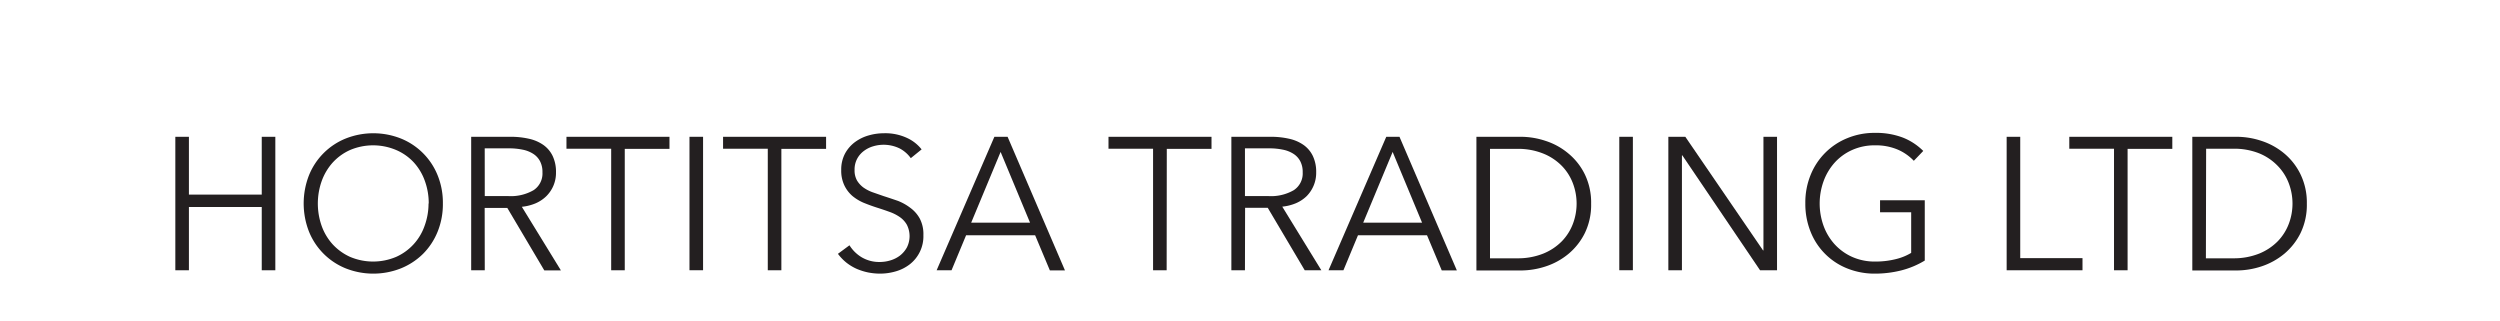
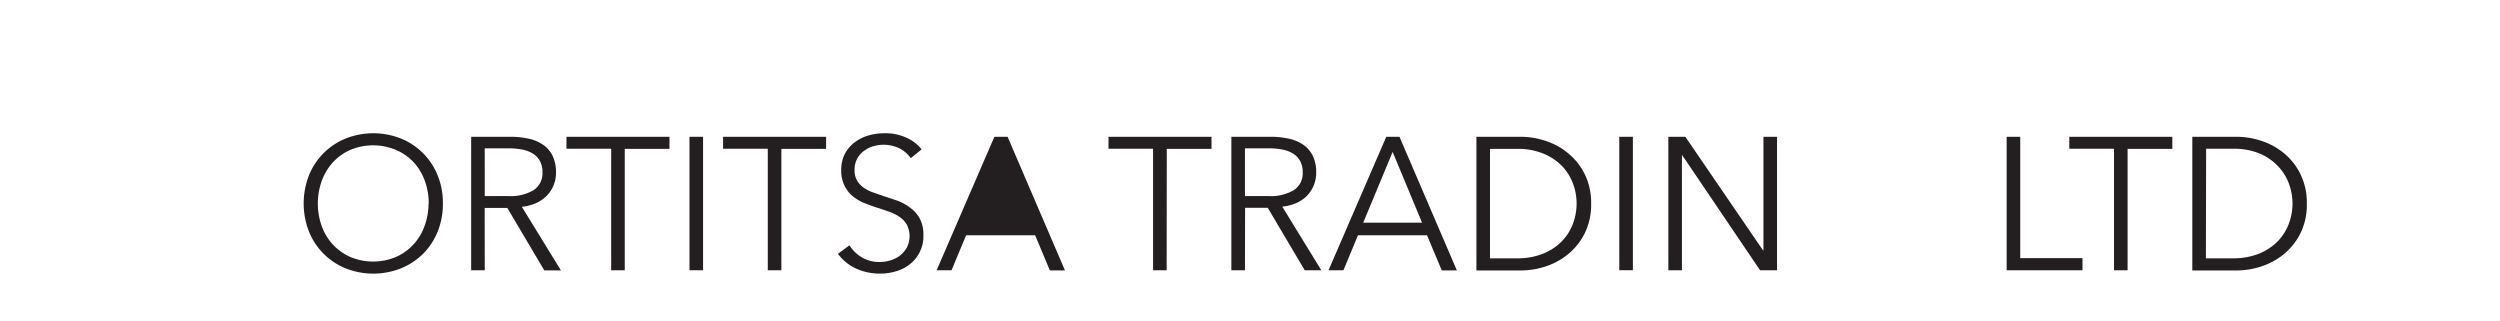
<svg xmlns="http://www.w3.org/2000/svg" id="Layer_1" data-name="Layer 1" viewBox="0 0 530 68">
  <defs>
    <style>.cls-1{fill:#231f20;}</style>
  </defs>
  <title>logo</title>
-   <path class="cls-1" d="M37.17,29h2.88V41.25H55.49V29h2.88V57.29H55.49V43.89H40.05v13.4H37.17Z" />
  <path class="cls-1" d="M93.89,43.13a15.47,15.47,0,0,1-1.12,6,14.15,14.15,0,0,1-3.1,4.7A14.33,14.33,0,0,1,85,56.89a15.89,15.89,0,0,1-11.72,0,14.06,14.06,0,0,1-7.78-7.8,16.42,16.42,0,0,1,0-11.92,14.06,14.06,0,0,1,7.78-7.8,15.89,15.89,0,0,1,11.72,0,14.06,14.06,0,0,1,7.78,7.8A15.43,15.43,0,0,1,93.89,43.13Zm-3,0a13.71,13.71,0,0,0-.8-4.71,11.54,11.54,0,0,0-2.32-3.94A10.94,10.94,0,0,0,84,31.81a12.51,12.51,0,0,0-9.8,0,11.14,11.14,0,0,0-3.7,2.69,11.87,11.87,0,0,0-2.32,3.94,14.27,14.27,0,0,0,0,9.42,11.63,11.63,0,0,0,2.32,3.91,11.4,11.4,0,0,0,3.7,2.68,12.51,12.51,0,0,0,9.8,0,11.19,11.19,0,0,0,3.7-2.68,11.31,11.31,0,0,0,2.32-3.91A13.71,13.71,0,0,0,90.85,43.15Z" />
  <path class="cls-1" d="M102.77,57.29H99.89V29h8.32a17.33,17.33,0,0,1,3.86.4,8.51,8.51,0,0,1,3.08,1.3,6.1,6.1,0,0,1,2,2.34,7.8,7.8,0,0,1,.72,3.52,6.92,6.92,0,0,1-.56,2.84,7,7,0,0,1-1.52,2.22,7.53,7.53,0,0,1-2.28,1.5,10.14,10.14,0,0,1-2.88.72l8.28,13.48h-3.52l-7.84-13.24h-4.8Zm0-15.72h5a9.59,9.59,0,0,0,5.36-1.26A4.23,4.23,0,0,0,115,36.53a4.85,4.85,0,0,0-.52-2.36,4.15,4.15,0,0,0-1.44-1.56,6.4,6.4,0,0,0-2.24-.88,13.85,13.85,0,0,0-2.92-.28h-5.12Z" />
  <path class="cls-1" d="M132.45,57.29h-2.88V31.53h-9.48V29h21.84v2.56h-9.48Z" />
  <path class="cls-1" d="M149.05,57.29h-2.88V29h2.88Z" />
  <path class="cls-1" d="M165.65,57.29h-2.88V31.53h-9.48V29h21.84v2.56h-9.48Z" />
  <path class="cls-1" d="M193.09,33.53a6.82,6.82,0,0,0-2.36-2.06,7.76,7.76,0,0,0-5.6-.46,6.12,6.12,0,0,0-2,1,5,5,0,0,0-1.42,1.66,4.87,4.87,0,0,0-.54,2.36,4.34,4.34,0,0,0,.52,2.24,5.17,5.17,0,0,0,1.38,1.5,8.18,8.18,0,0,0,1.95,1l2.3.8c1,.32,2,.66,3,1A10.72,10.72,0,0,1,193,44.07,7,7,0,0,1,195,46.35a7.14,7.14,0,0,1,.76,3.5,7.52,7.52,0,0,1-2.91,6.2,8.8,8.8,0,0,1-2.95,1.48,11.94,11.94,0,0,1-3.34.48,13.16,13.16,0,0,1-2.56-.26,12.62,12.62,0,0,1-2.44-.78,10.42,10.42,0,0,1-2.16-1.32,10.23,10.23,0,0,1-1.76-1.84L180.09,52a7.74,7.74,0,0,0,2.58,2.54,7.32,7.32,0,0,0,3.9,1,7.74,7.74,0,0,0,2.2-.34,6.35,6.35,0,0,0,2-1,5.71,5.71,0,0,0,1.48-1.72,5.34,5.34,0,0,0,0-4.84A5,5,0,0,0,190.73,46a9.23,9.23,0,0,0-2.2-1.1c-.82-.3-1.69-.59-2.6-.88s-1.85-.63-2.76-1a9.64,9.64,0,0,1-2.44-1.46A6.82,6.82,0,0,1,179,39.29a7.19,7.19,0,0,1-.66-3.24,7.21,7.21,0,0,1,.82-3.52,7.42,7.42,0,0,1,2.14-2.44,9,9,0,0,1,2.92-1.4,11.63,11.63,0,0,1,3.16-.44,10.9,10.9,0,0,1,4.92,1,8.35,8.35,0,0,1,3.08,2.42Z" />
-   <path class="cls-1" d="M201.73,57.29h-3.16L210.81,29h2.8l12.16,28.32h-3.2l-3.12-7.44H204.81Zm4.16-10.08h12.48l-6.24-15Z" />
+   <path class="cls-1" d="M201.73,57.29h-3.16L210.81,29h2.8l12.16,28.32h-3.2l-3.12-7.44H204.81Zm4.16-10.08h12.48Z" />
  <path class="cls-1" d="M247.33,57.29h-2.88V31.53H235V29h21.84v2.56h-9.48Z" />
  <path class="cls-1" d="M263.93,57.29h-2.88V29h8.32a17.33,17.33,0,0,1,3.86.4,8.51,8.51,0,0,1,3.08,1.3,6.1,6.1,0,0,1,2,2.34,7.8,7.8,0,0,1,.72,3.52,6.92,6.92,0,0,1-.56,2.84A7,7,0,0,1,277,41.59a7.53,7.53,0,0,1-2.28,1.5,10.14,10.14,0,0,1-2.88.72l8.28,13.48h-3.52l-7.84-13.24h-4.8Zm0-15.72h5a9.59,9.59,0,0,0,5.36-1.26,4.23,4.23,0,0,0,1.88-3.78,4.85,4.85,0,0,0-.52-2.36,4.15,4.15,0,0,0-1.44-1.56,6.4,6.4,0,0,0-2.24-.88,13.85,13.85,0,0,0-2.92-.28h-5.12Z" />
  <path class="cls-1" d="M284.81,57.29h-3.16L293.89,29h2.8l12.16,28.32h-3.2l-3.12-7.44H287.89ZM289,47.21h12.48l-6.24-15Z" />
  <path class="cls-1" d="M313,29h9.4a16.68,16.68,0,0,1,5.3.88,14.31,14.31,0,0,1,4.8,2.66A13.31,13.31,0,0,1,336,37a13.72,13.72,0,0,1,1.32,6.18,13.71,13.71,0,0,1-1.32,6.2,13.53,13.53,0,0,1-3.46,4.42,14.67,14.67,0,0,1-4.8,2.66,17,17,0,0,1-5.3.88H313Zm2.88,25.76h5.72a14.41,14.41,0,0,0,5.58-1,11.66,11.66,0,0,0,3.94-2.62,10.76,10.76,0,0,0,2.34-3.7,12.13,12.13,0,0,0,0-8.56,10.67,10.67,0,0,0-2.34-3.7,11.51,11.51,0,0,0-3.94-2.62,14.22,14.22,0,0,0-5.58-1h-5.72Z" />
  <path class="cls-1" d="M346.17,57.29h-2.88V29h2.88Z" />
  <path class="cls-1" d="M373.77,53.09h.08V29h2.88V57.29h-3.6L356.65,32.93h-.08V57.29h-2.88V29h3.6Z" />
-   <path class="cls-1" d="M405.73,34.09a10.3,10.3,0,0,0-3.52-2.42,11.84,11.84,0,0,0-4.68-.86,11.57,11.57,0,0,0-4.9,1,11,11,0,0,0-3.7,2.69,12.08,12.08,0,0,0-2.34,3.94,13.94,13.94,0,0,0,0,9.42,11.84,11.84,0,0,0,2.34,3.91,11.29,11.29,0,0,0,3.7,2.68,11.72,11.72,0,0,0,4.9,1,17.76,17.76,0,0,0,4.4-.52,11.47,11.47,0,0,0,3.24-1.32V45h-6.6V42.45h9.48V55.24a18.38,18.38,0,0,1-5,2.09,22.7,22.7,0,0,1-5.56.68,15.52,15.52,0,0,1-5.92-1.12,13.83,13.83,0,0,1-7.74-7.8,15.84,15.84,0,0,1-1.1-6,15.43,15.43,0,0,1,1.12-6,14.06,14.06,0,0,1,7.78-7.8,15.07,15.07,0,0,1,5.86-1.12,15.91,15.91,0,0,1,5.92,1,12.72,12.72,0,0,1,4.32,2.83Z" />
  <path class="cls-1" d="M428.29,54.73h13.2v2.56H425.41V29h2.88Z" />
  <path class="cls-1" d="M451.05,57.29h-2.88V31.53h-9.48V29h21.84v2.56h-9.48Z" />
  <path class="cls-1" d="M464.77,29h9.4a16.68,16.68,0,0,1,5.3.88,14.51,14.51,0,0,1,4.8,2.66A13.31,13.31,0,0,1,487.73,37a13.72,13.72,0,0,1,1.32,6.18,13.71,13.71,0,0,1-1.32,6.2,13.53,13.53,0,0,1-3.46,4.42,14.87,14.87,0,0,1-4.8,2.66,17,17,0,0,1-5.3.88h-9.4Zm2.88,25.76h5.72a14.48,14.48,0,0,0,5.58-1,11.66,11.66,0,0,0,3.94-2.62,10.76,10.76,0,0,0,2.34-3.7,12.13,12.13,0,0,0,0-8.56,10.67,10.67,0,0,0-2.34-3.7A11.51,11.51,0,0,0,479,32.53a14.29,14.29,0,0,0-5.58-1h-5.72Z" />
</svg>